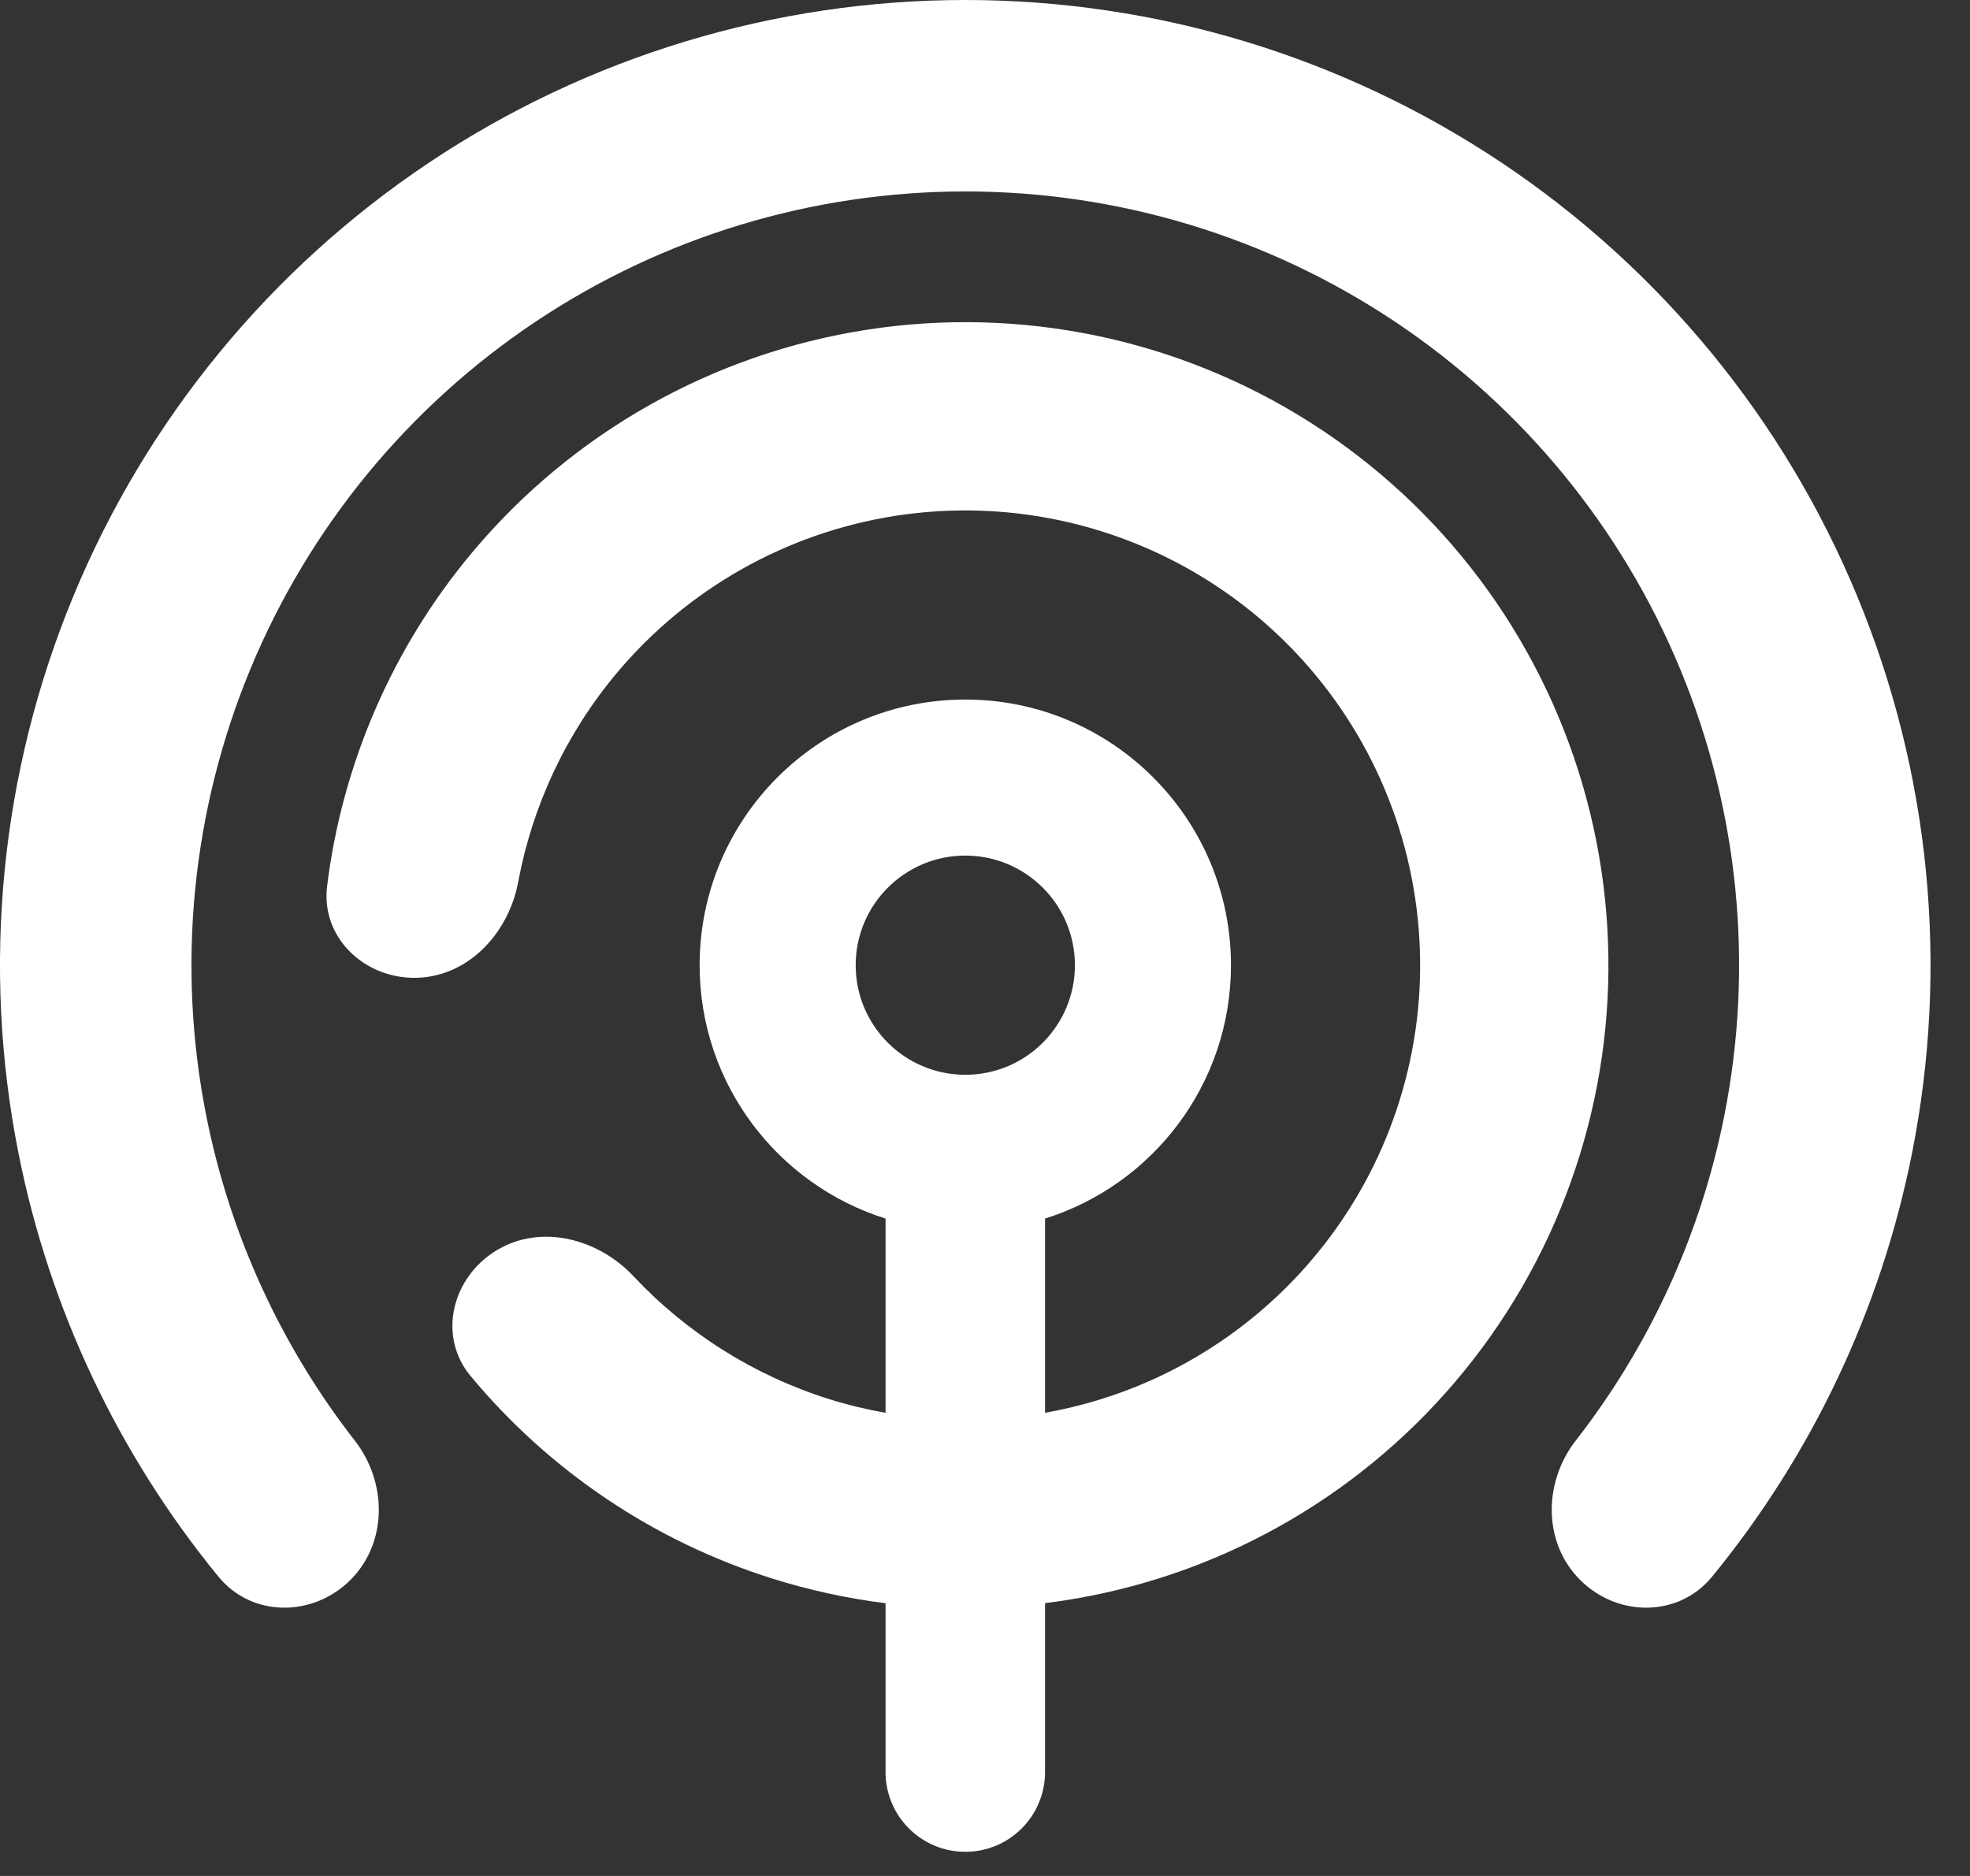
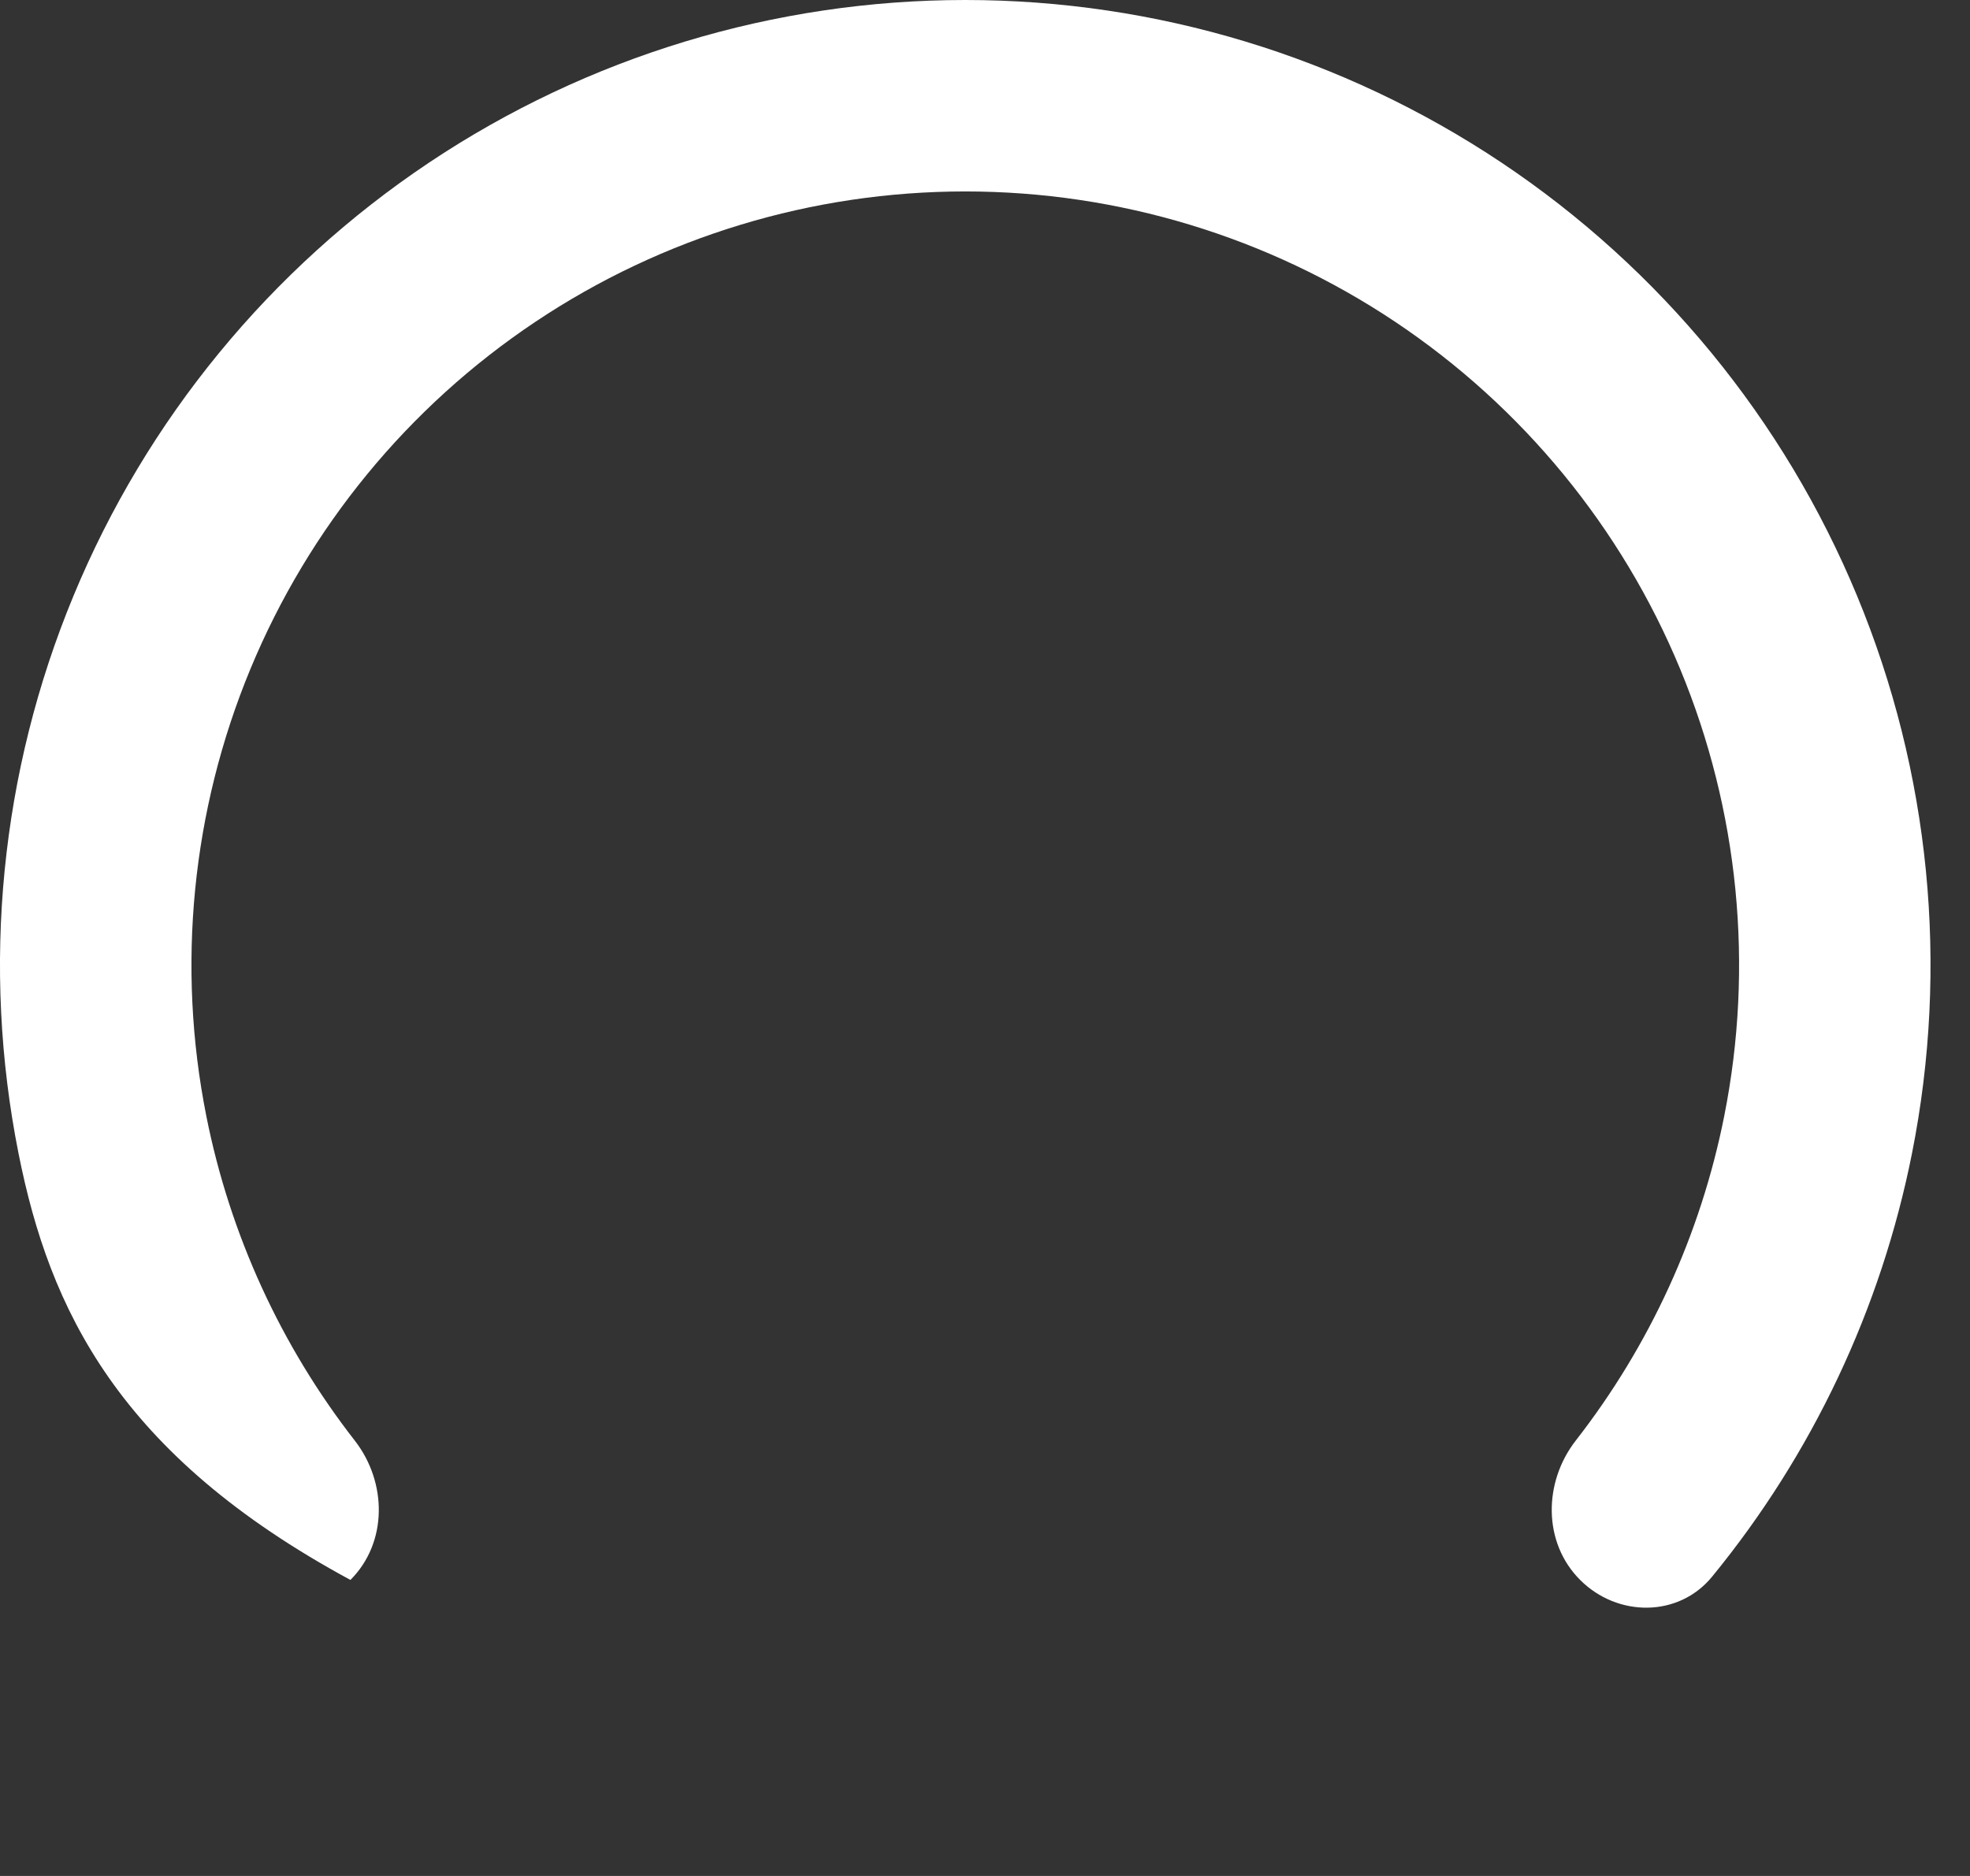
<svg xmlns="http://www.w3.org/2000/svg" width="42" height="40" viewBox="0 0 42 40" fill="none">
  <rect x="0" y="0" width="42" height="40" fill="#333333" stroke="none" />
-   <path d="M7.471 33.688C6.674 34.485 5.372 34.491 4.658 33.619C2.525 31.014 1.056 27.917 0.395 24.594C-0.399 20.602 0.009 16.464 1.567 12.704C3.124 8.944 5.762 5.73 9.146 3.468C12.53 1.207 16.509 -4.85369e-08 20.579 0C24.65 4.85369e-08 28.628 1.207 32.013 3.468C35.397 5.73 38.035 8.944 39.592 12.704C41.15 16.464 41.557 20.602 40.763 24.594C40.102 27.917 38.634 31.014 36.501 33.619C35.786 34.491 34.485 34.485 33.688 33.688C32.891 32.891 32.903 31.606 33.595 30.716C35.169 28.696 36.257 26.328 36.76 23.798C37.397 20.598 37.07 17.281 35.821 14.266C34.573 11.252 32.458 8.675 29.745 6.862C27.032 5.049 23.842 4.082 20.579 4.082C17.317 4.082 14.127 5.049 11.414 6.862C8.701 8.675 6.586 11.252 5.338 14.266C4.089 17.281 3.762 20.598 4.399 23.798C4.902 26.328 5.99 28.696 7.563 30.716C8.256 31.606 8.268 32.891 7.471 33.688Z" fill="white" />
-   <path d="M18.48 7.031C21.767 6.522 25.127 7.224 27.935 9.008C30.742 10.792 32.805 13.536 33.739 16.729C34.674 19.921 34.416 23.344 33.014 26.36C31.611 29.377 29.16 31.781 26.117 33.124C24.887 33.667 23.594 34.019 22.28 34.183V37.785C22.28 38.724 21.519 39.485 20.58 39.485C19.641 39.485 18.88 38.724 18.88 37.785V34.185C18.068 34.083 17.263 33.909 16.473 33.661C13.941 32.866 11.709 31.359 10.032 29.339C9.324 28.486 9.635 27.239 10.582 26.663C11.529 26.087 12.75 26.407 13.509 27.215C14.642 28.422 16.075 29.329 17.676 29.832C18.072 29.956 18.475 30.053 18.88 30.125V25.983C16.583 25.261 14.916 23.116 14.916 20.58C14.916 17.452 17.452 14.916 20.58 14.916C23.708 14.916 26.244 17.452 26.244 20.58C26.244 23.116 24.578 25.261 22.28 25.983V30.124C23.038 29.989 23.782 29.766 24.496 29.451C26.648 28.501 28.382 26.801 29.374 24.668C30.366 22.535 30.547 20.114 29.887 17.856C29.226 15.599 27.767 13.658 25.781 12.396C23.796 11.135 21.419 10.638 19.095 10.998C16.77 11.359 14.656 12.552 13.146 14.355C12.068 15.642 11.351 17.178 11.048 18.806C10.845 19.895 9.988 20.823 8.88 20.849C7.772 20.874 6.837 19.992 6.974 18.893C7.297 16.287 8.364 13.814 10.067 11.779C12.203 9.229 15.192 7.541 18.48 7.031ZM20.58 18.243C19.29 18.243 18.243 19.29 18.243 20.58C18.243 21.871 19.29 22.917 20.58 22.917C21.871 22.917 22.917 21.871 22.917 20.58C22.917 19.29 21.871 18.243 20.58 18.243Z" fill="white" />
+   <path d="M7.471 33.688C2.525 31.014 1.056 27.917 0.395 24.594C-0.399 20.602 0.009 16.464 1.567 12.704C3.124 8.944 5.762 5.73 9.146 3.468C12.53 1.207 16.509 -4.85369e-08 20.579 0C24.65 4.85369e-08 28.628 1.207 32.013 3.468C35.397 5.73 38.035 8.944 39.592 12.704C41.15 16.464 41.557 20.602 40.763 24.594C40.102 27.917 38.634 31.014 36.501 33.619C35.786 34.491 34.485 34.485 33.688 33.688C32.891 32.891 32.903 31.606 33.595 30.716C35.169 28.696 36.257 26.328 36.76 23.798C37.397 20.598 37.07 17.281 35.821 14.266C34.573 11.252 32.458 8.675 29.745 6.862C27.032 5.049 23.842 4.082 20.579 4.082C17.317 4.082 14.127 5.049 11.414 6.862C8.701 8.675 6.586 11.252 5.338 14.266C4.089 17.281 3.762 20.598 4.399 23.798C4.902 26.328 5.99 28.696 7.563 30.716C8.256 31.606 8.268 32.891 7.471 33.688Z" fill="white" />
</svg>